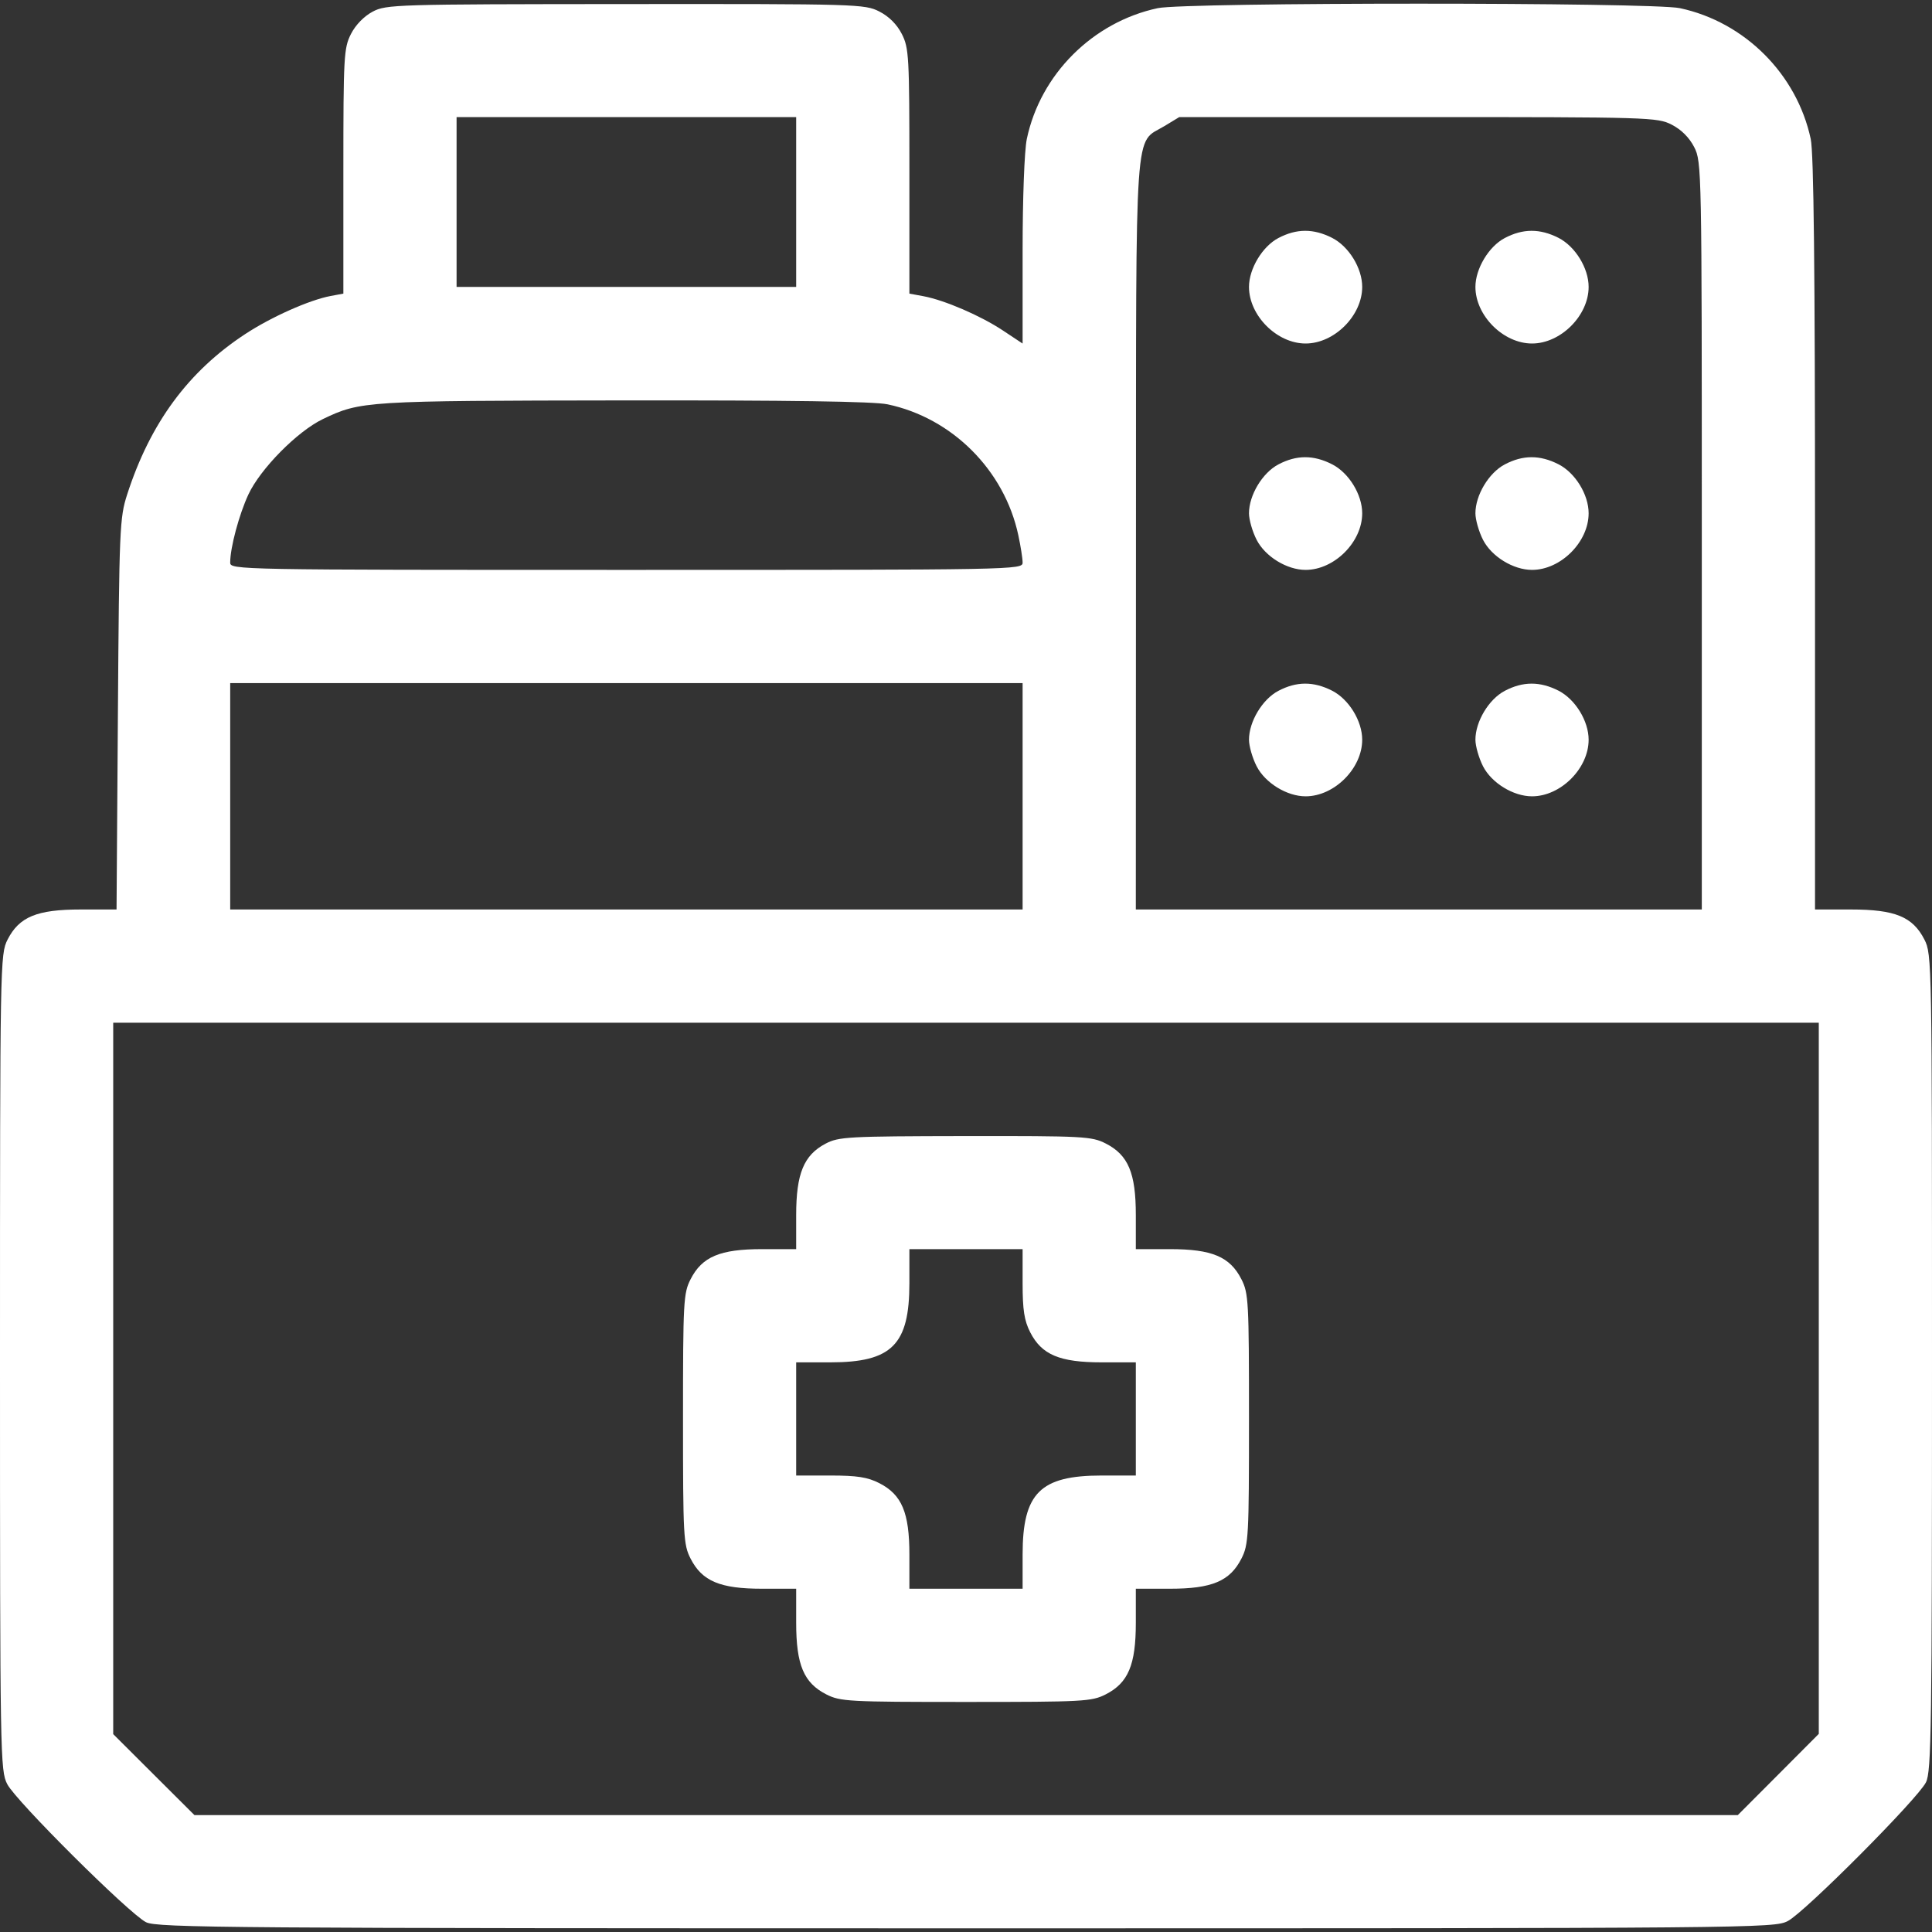
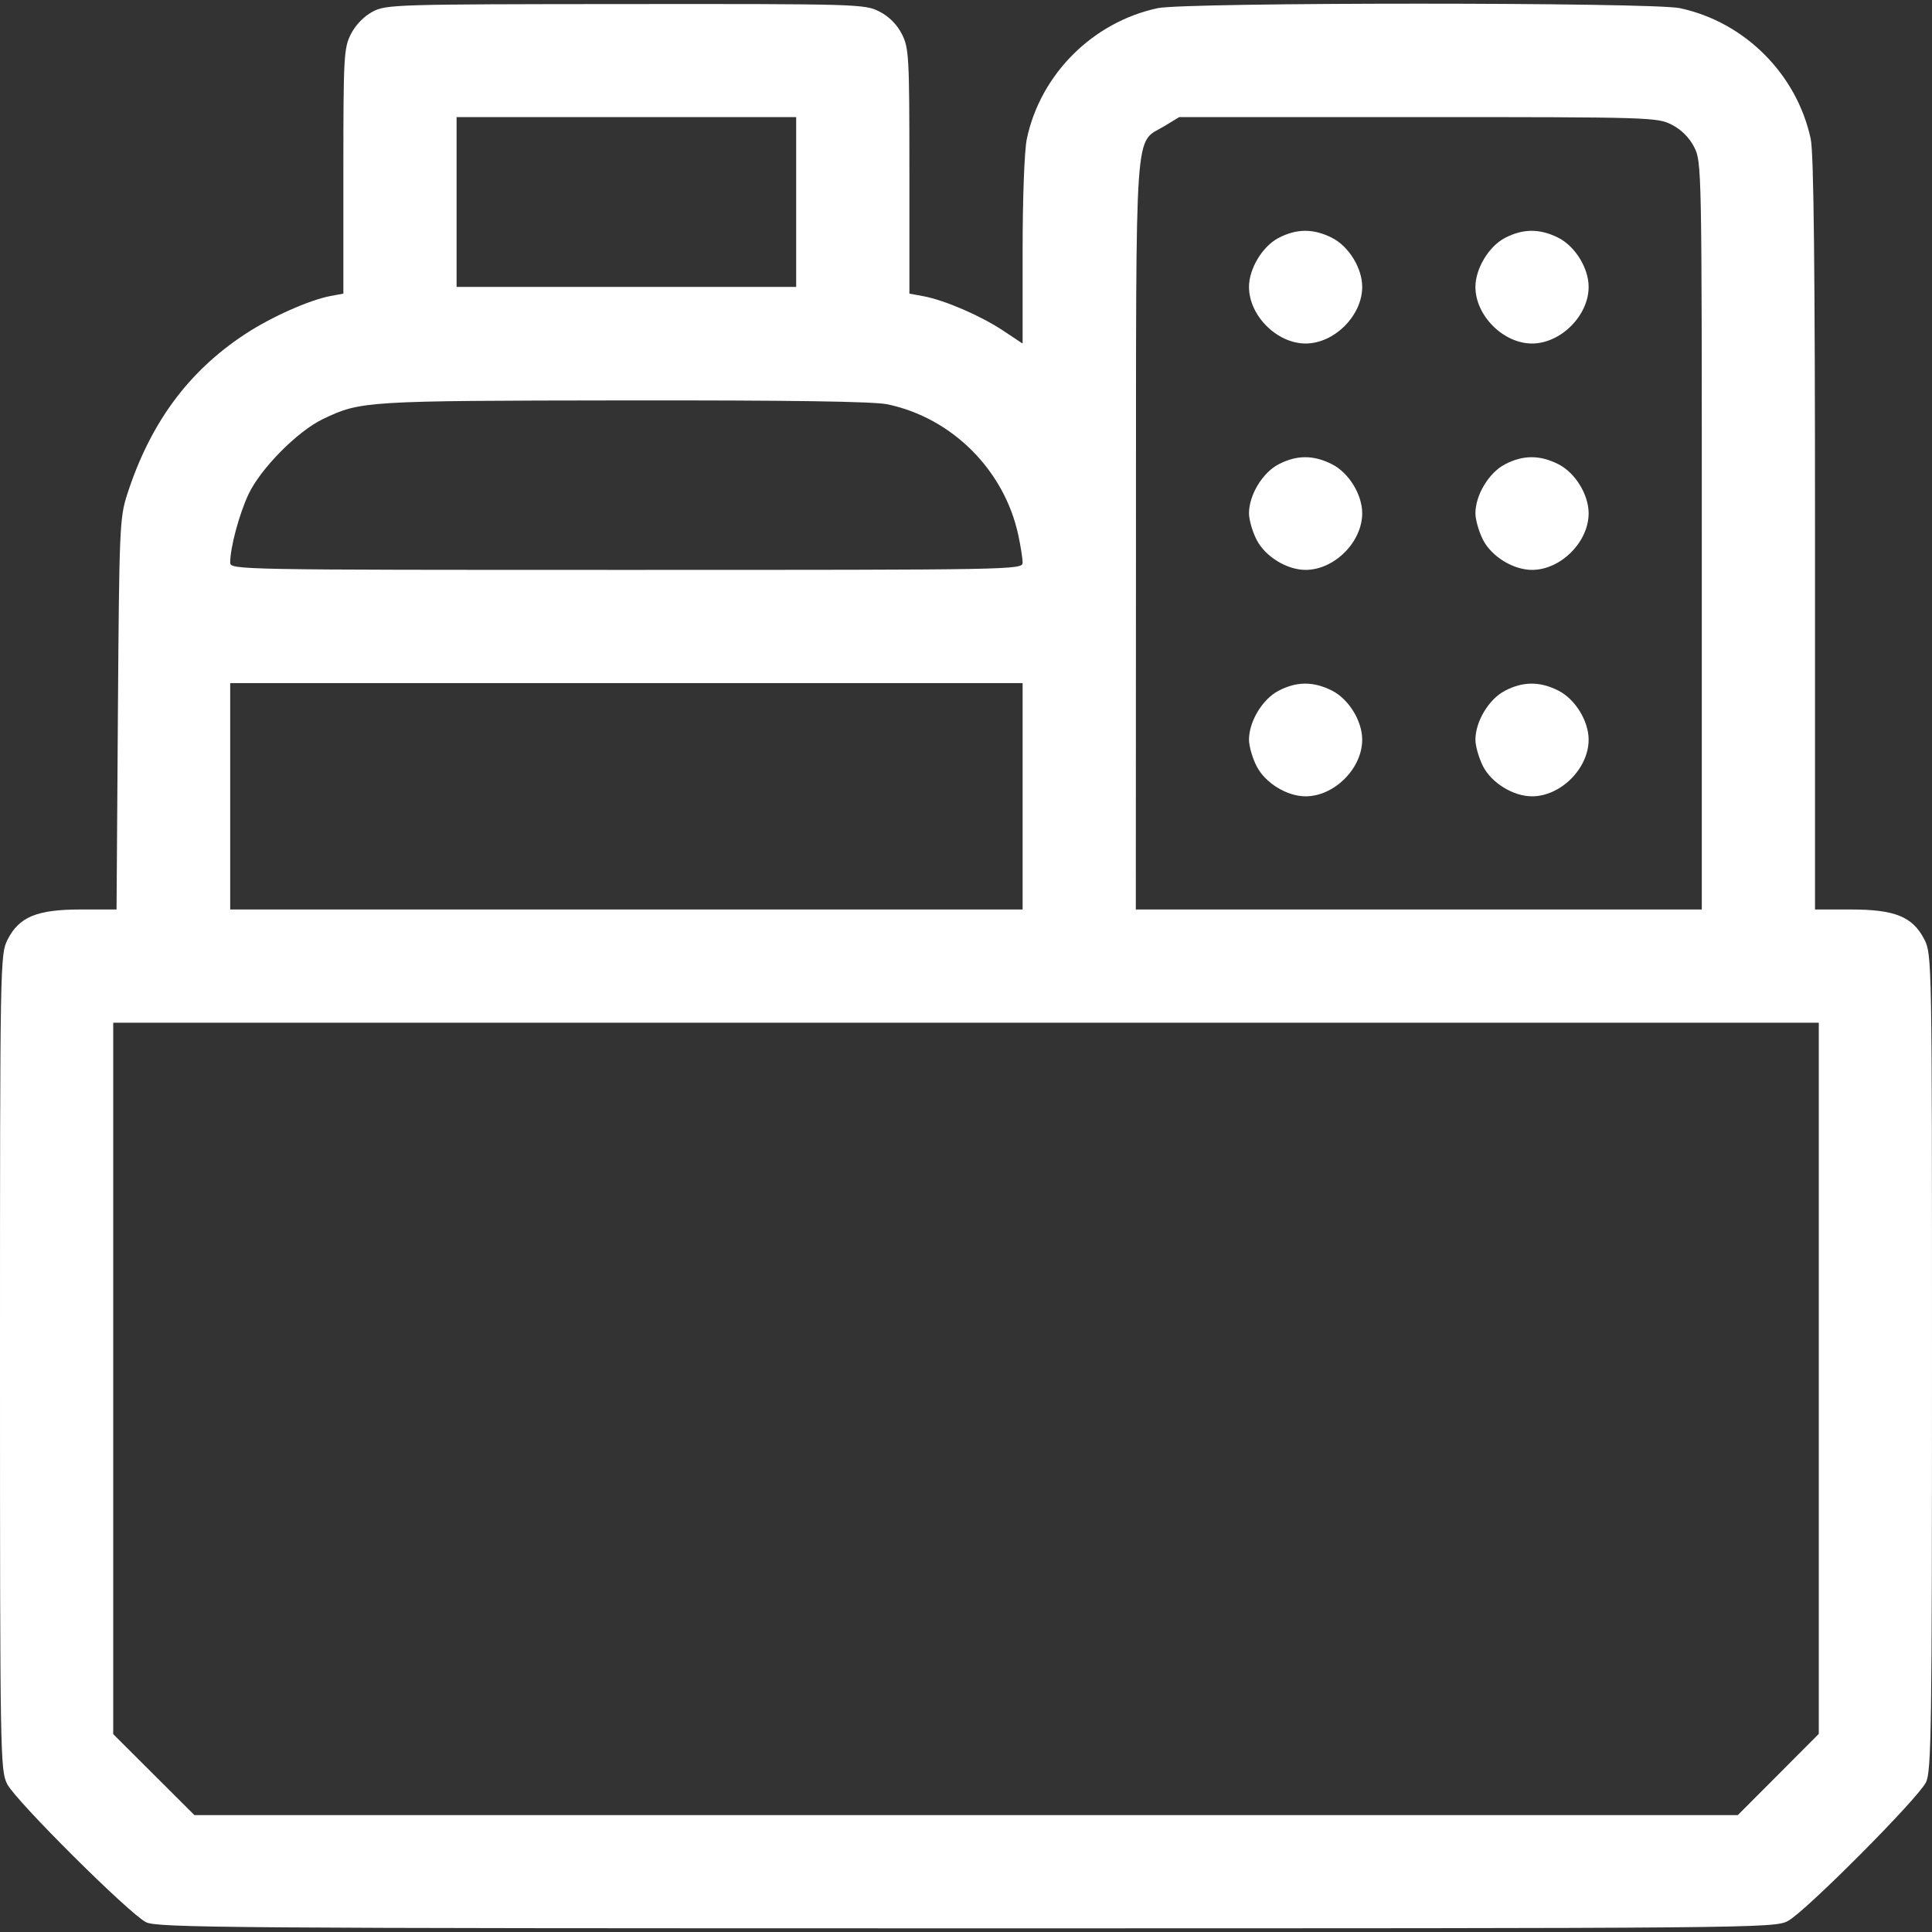
<svg xmlns="http://www.w3.org/2000/svg" width="40" height="40" viewBox="0 0 40 40" fill="none">
  <rect x="0" y="0" width="40" height="40" fill="#333333" stroke="none" />
  <path fill-rule="evenodd" clip-rule="evenodd" d="M7.716 0.241C7.537 0.336 7.362 0.515 7.266 0.704C7.119 0.993 7.109 1.161 7.109 3.545V6.079L6.845 6.128C6.405 6.211 5.618 6.561 5.079 6.915C3.898 7.689 3.11 8.759 2.633 10.237C2.477 10.72 2.468 10.937 2.441 14.787L2.413 18.83H1.672C0.764 18.83 0.398 18.981 0.157 19.453C0.003 19.757 0 19.897 0 28.205C0 36.376 0.005 36.658 0.15 36.939C0.332 37.291 2.673 39.62 3.023 39.797C3.252 39.913 4.728 39.924 19.999 39.924C36.37 39.924 36.731 39.921 37.015 39.773C37.37 39.588 39.702 37.246 39.875 36.901C39.987 36.676 40 35.789 40 28.206C40 19.897 39.998 19.757 39.843 19.453C39.601 18.98 39.236 18.83 38.323 18.83H37.578V11.061C37.578 5.564 37.552 3.17 37.489 2.877C37.202 1.535 36.123 0.456 34.781 0.169C34.203 0.045 24.547 0.045 23.969 0.169C22.623 0.457 21.54 1.539 21.259 2.877C21.209 3.117 21.172 4.097 21.172 5.202V7.113L20.762 6.841C20.3 6.535 19.56 6.216 19.121 6.133L18.828 6.079V3.545C18.828 1.16 18.819 0.994 18.671 0.703C18.57 0.505 18.404 0.339 18.205 0.238C17.905 0.085 17.757 0.08 12.952 0.084C8.184 0.087 7.997 0.093 7.716 0.241ZM16.484 4.182V5.94H12.969H9.453V4.182V2.424H12.969H16.484V4.182ZM34.611 2.581C34.81 2.683 34.976 2.849 35.077 3.047C35.232 3.35 35.234 3.492 35.234 11.093V18.83H29.375H23.516L23.519 11.076C23.523 2.361 23.479 2.991 24.109 2.61L24.414 2.425L29.359 2.424C34.16 2.424 34.312 2.429 34.611 2.581ZM26.466 4.929C26.136 5.103 25.859 5.564 25.859 5.94C25.859 6.534 26.437 7.112 27.031 7.112C27.626 7.112 28.203 6.534 28.203 5.94C28.203 5.552 27.927 5.102 27.58 4.925C27.195 4.729 26.843 4.73 26.466 4.929ZM31.153 4.929C30.823 5.103 30.547 5.564 30.547 5.94C30.547 6.534 31.124 7.112 31.719 7.112C32.313 7.112 32.891 6.534 32.891 5.94C32.891 5.552 32.614 5.102 32.268 4.925C31.883 4.729 31.53 4.73 31.153 4.929ZM18.375 8.371C19.713 8.652 20.795 9.735 21.083 11.08C21.132 11.308 21.172 11.563 21.172 11.647C21.172 11.797 21.051 11.799 12.969 11.799C4.887 11.799 4.766 11.797 4.766 11.647C4.766 11.337 4.949 10.654 5.143 10.237C5.391 9.705 6.158 8.929 6.684 8.677C7.468 8.302 7.546 8.297 12.906 8.29C16.348 8.286 18.093 8.311 18.375 8.371ZM26.466 9.616C26.136 9.791 25.859 10.252 25.859 10.627C25.859 10.76 25.93 11.007 26.017 11.176C26.194 11.523 26.644 11.799 27.031 11.799C27.626 11.799 28.203 11.222 28.203 10.627C28.203 10.24 27.927 9.789 27.58 9.613C27.195 9.416 26.843 9.417 26.466 9.616ZM31.153 9.616C30.823 9.791 30.547 10.252 30.547 10.627C30.547 10.76 30.618 11.007 30.704 11.176C30.881 11.523 31.331 11.799 31.719 11.799C32.313 11.799 32.891 11.222 32.891 10.627C32.891 10.24 32.614 9.789 32.268 9.613C31.883 9.416 31.53 9.417 31.153 9.616ZM21.172 16.487V18.83H12.969H4.766V16.487V14.143H12.969H21.172V16.487ZM26.466 14.304C26.136 14.478 25.859 14.939 25.859 15.315C25.859 15.447 25.93 15.694 26.017 15.864C26.194 16.21 26.644 16.487 27.031 16.487C27.626 16.487 28.203 15.909 28.203 15.315C28.203 14.927 27.927 14.477 27.58 14.3C27.195 14.104 26.843 14.105 26.466 14.304ZM31.153 14.304C30.823 14.478 30.547 14.939 30.547 15.315C30.547 15.447 30.618 15.694 30.704 15.864C30.881 16.21 31.331 16.487 31.719 16.487C32.313 16.487 32.891 15.909 32.891 15.315C32.891 14.927 32.614 14.477 32.268 14.3C31.883 14.104 31.53 14.105 31.153 14.304ZM37.656 28.536V35.898L36.818 36.739L35.979 37.58H20.003H4.026L3.185 36.742L2.344 35.903V28.539V21.174H20H37.656V28.536Z" fill="white" />
-   <path fill-rule="evenodd" clip-rule="evenodd" d="M17.091 23.679C16.642 23.916 16.484 24.299 16.484 25.156V25.862H15.778C14.908 25.862 14.536 26.018 14.298 26.485C14.15 26.775 14.141 26.942 14.141 29.377C14.141 31.813 14.15 31.98 14.298 32.27C14.536 32.736 14.908 32.893 15.778 32.893H16.484V33.599C16.484 34.469 16.641 34.842 17.107 35.08C17.398 35.228 17.564 35.237 20 35.237C22.436 35.237 22.602 35.228 22.893 35.08C23.359 34.842 23.516 34.469 23.516 33.599V32.893H24.222C25.092 32.893 25.464 32.736 25.702 32.27C25.85 31.98 25.859 31.813 25.859 29.377C25.859 26.942 25.85 26.775 25.702 26.485C25.464 26.018 25.092 25.862 24.222 25.862H23.516V25.156C23.516 24.285 23.359 23.913 22.893 23.675C22.602 23.527 22.44 23.518 19.984 23.521C17.549 23.525 17.364 23.535 17.091 23.679ZM21.172 26.568C21.172 27.122 21.206 27.341 21.329 27.583C21.567 28.049 21.939 28.206 22.809 28.206H23.516V29.377V30.549H22.809C21.535 30.549 21.172 30.913 21.172 32.187V32.893H20H18.828V32.187C18.828 31.317 18.672 30.945 18.205 30.707C17.963 30.583 17.744 30.549 17.191 30.549H16.484V29.377V28.206H17.191C18.465 28.206 18.828 27.842 18.828 26.568V25.862H20H21.172V26.568Z" fill="white" />
</svg>